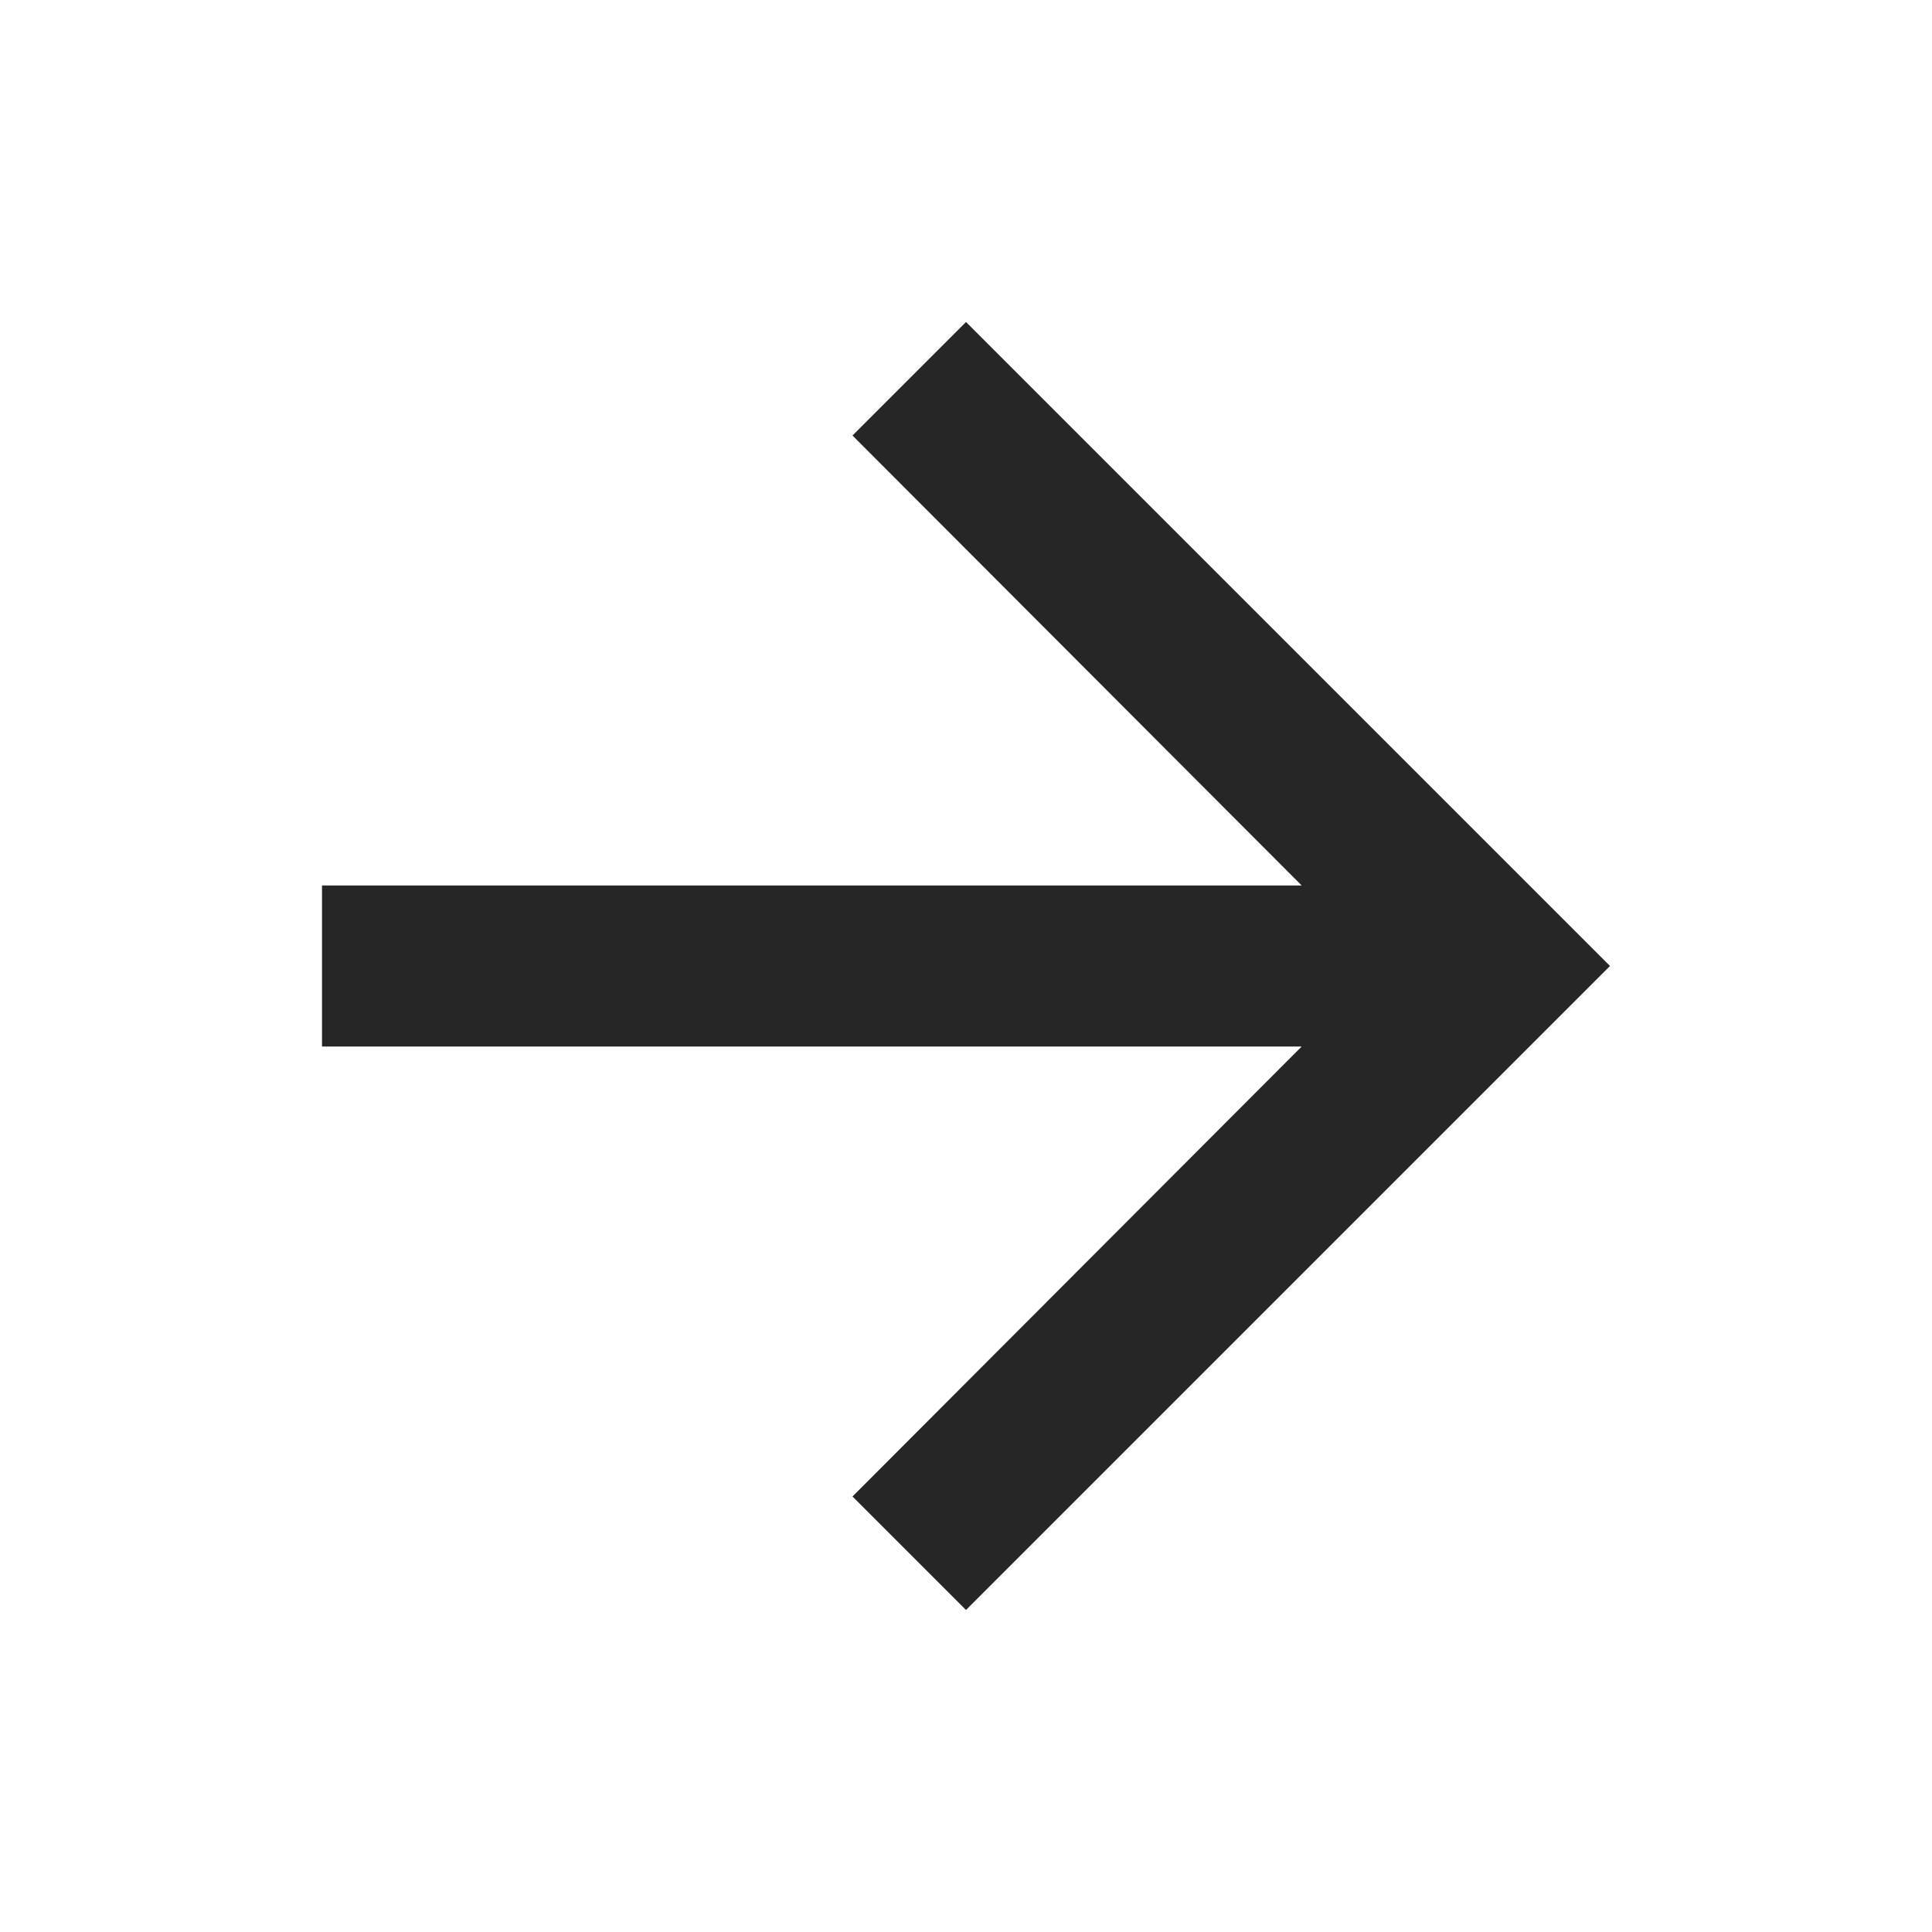
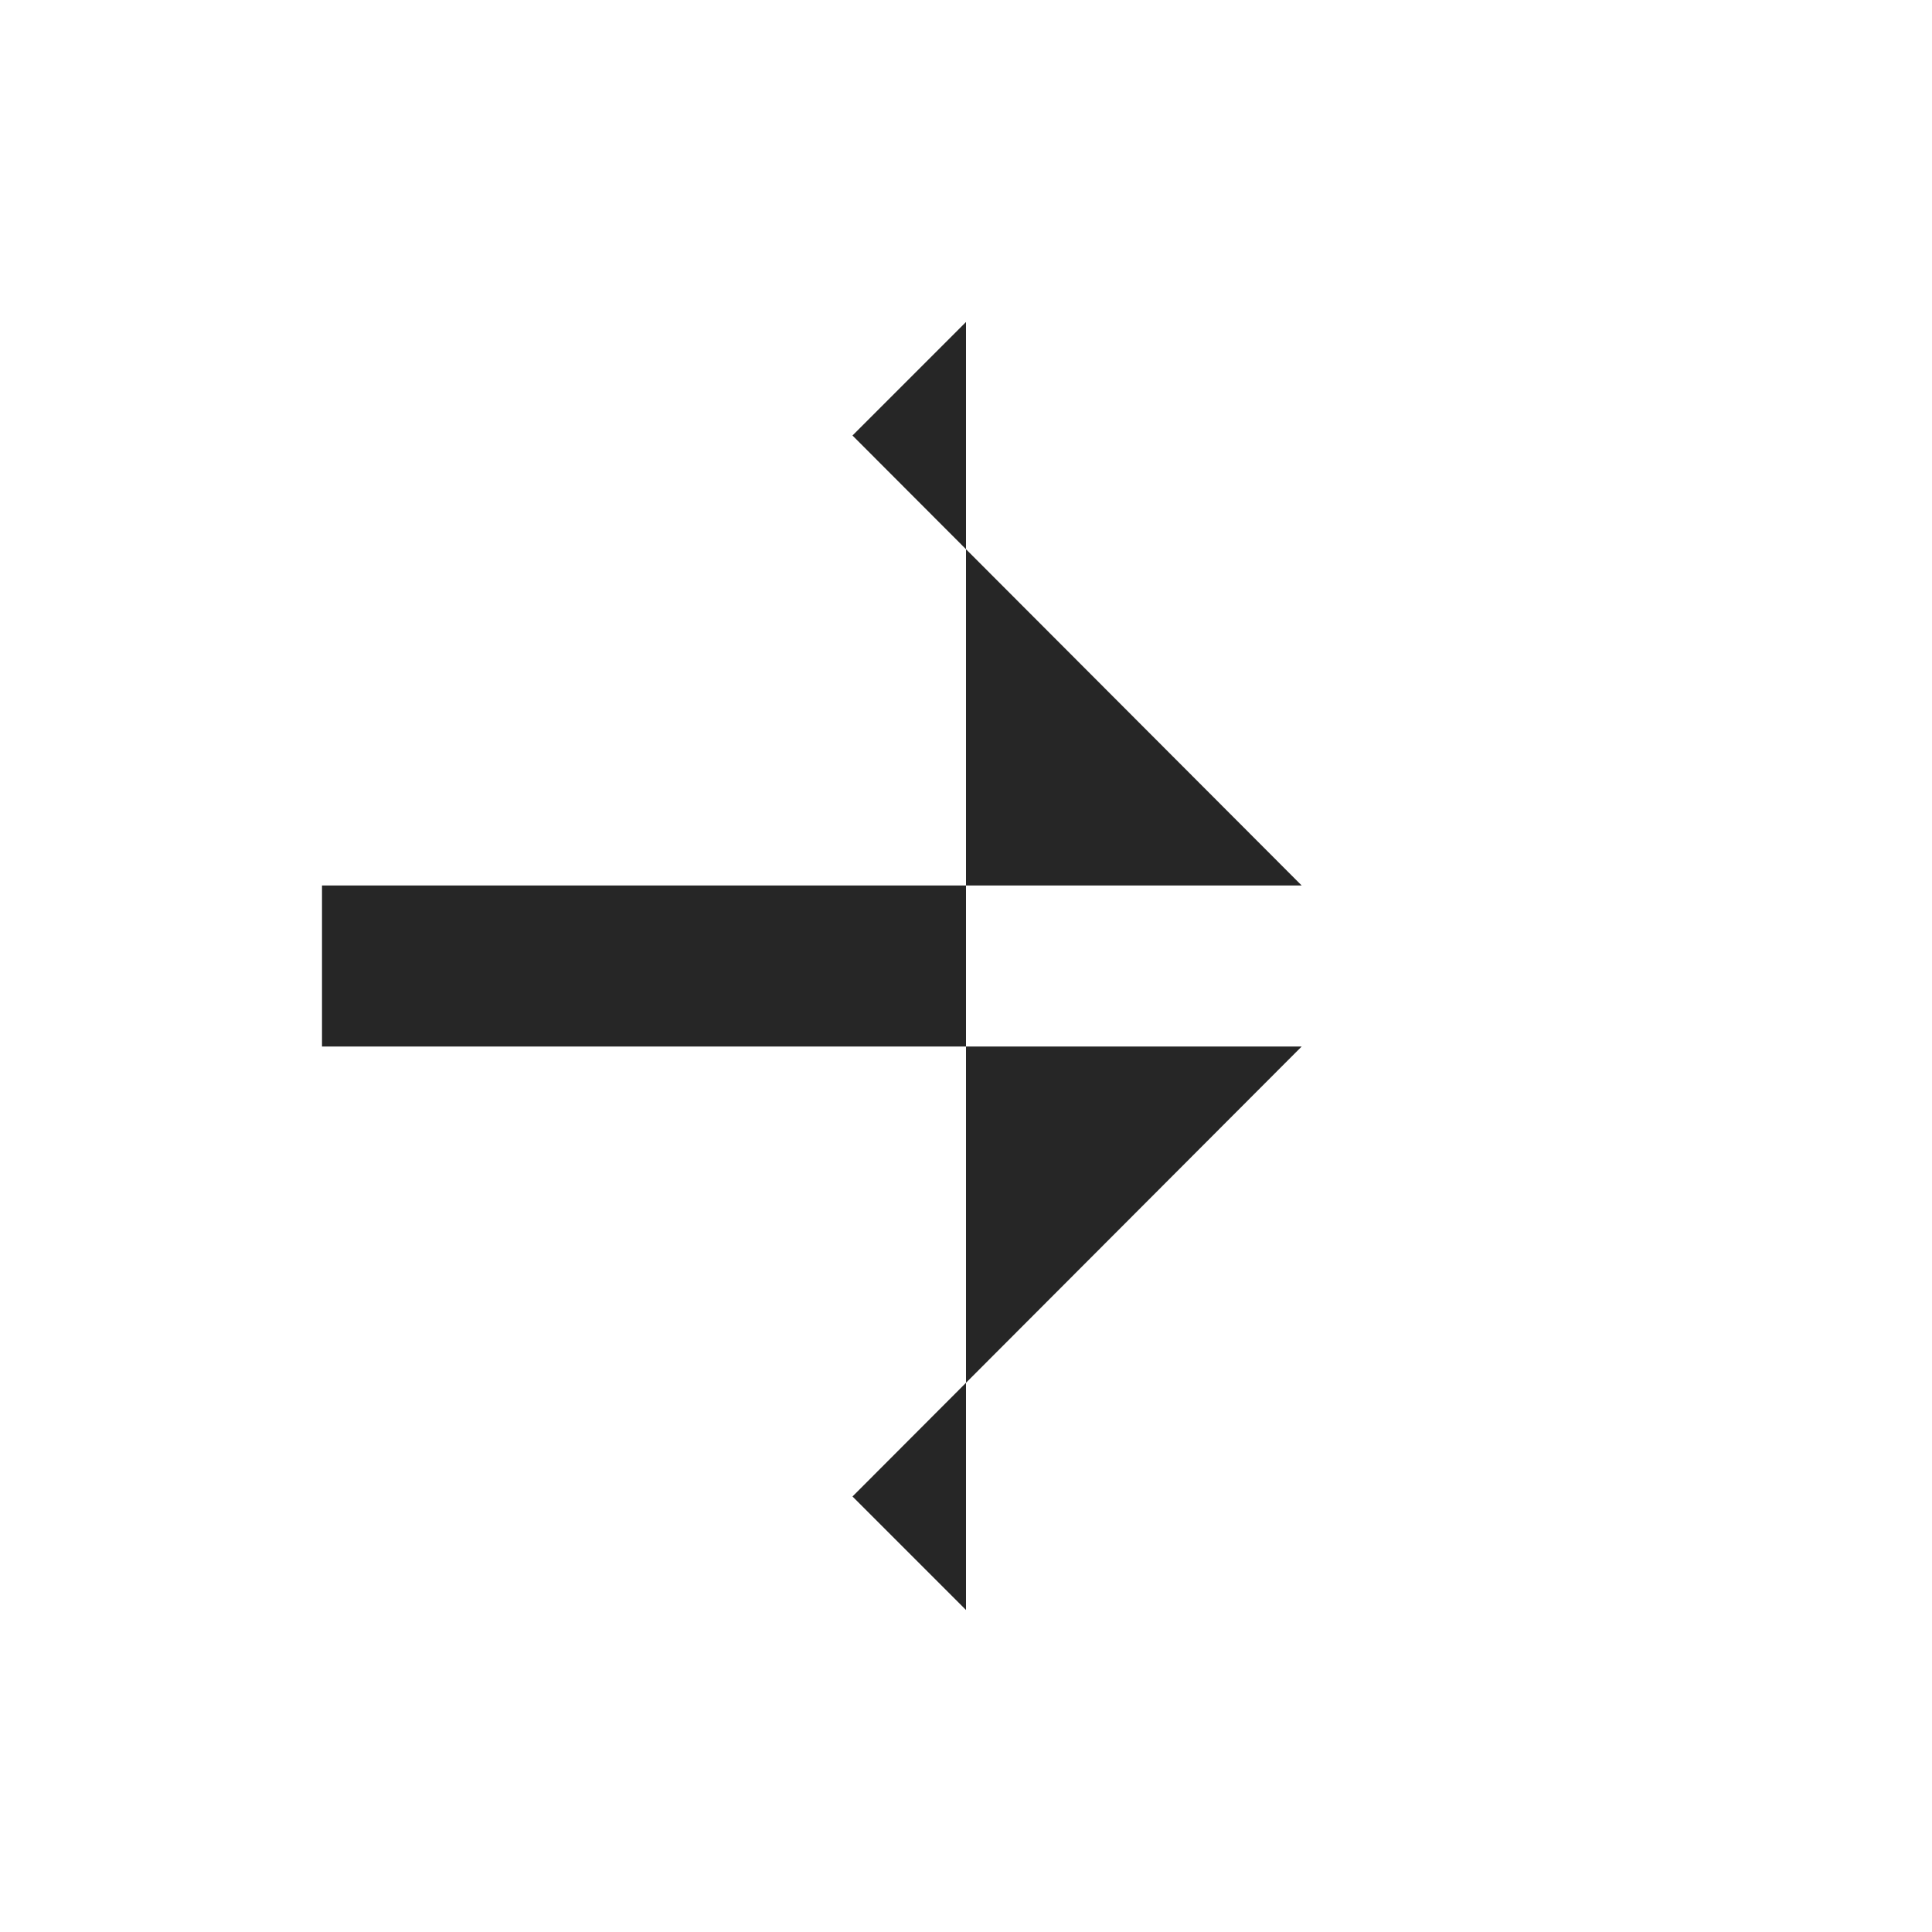
<svg xmlns="http://www.w3.org/2000/svg" fill="none" viewBox="0 0 24 24" height="24" width="24">
-   <path fill="#262626" d="M12 4L10.59 5.41L16.17 11H4V13H16.17L10.59 18.59L12 20L20 12L12 4Z" />
+   <path fill="#262626" d="M12 4L10.59 5.41L16.17 11H4V13H16.17L10.59 18.59L12 20L12 4Z" />
</svg>